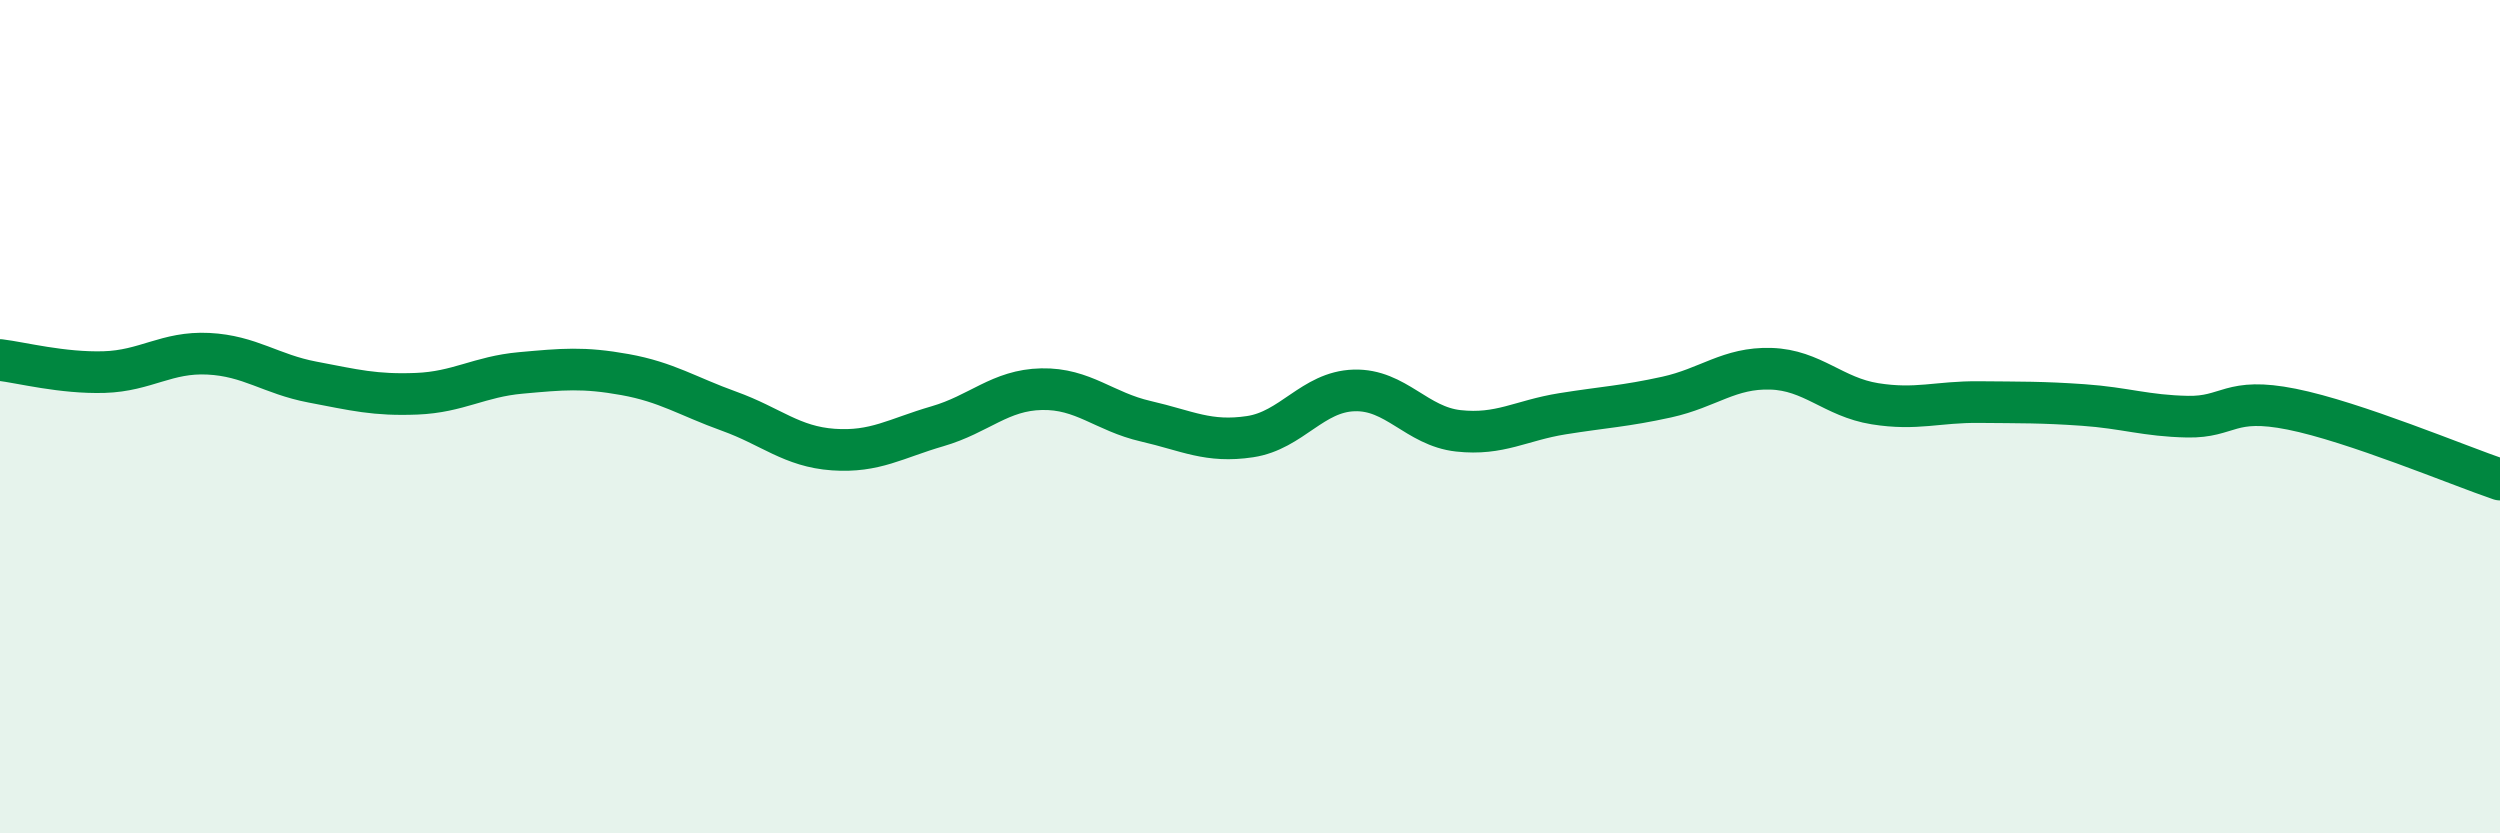
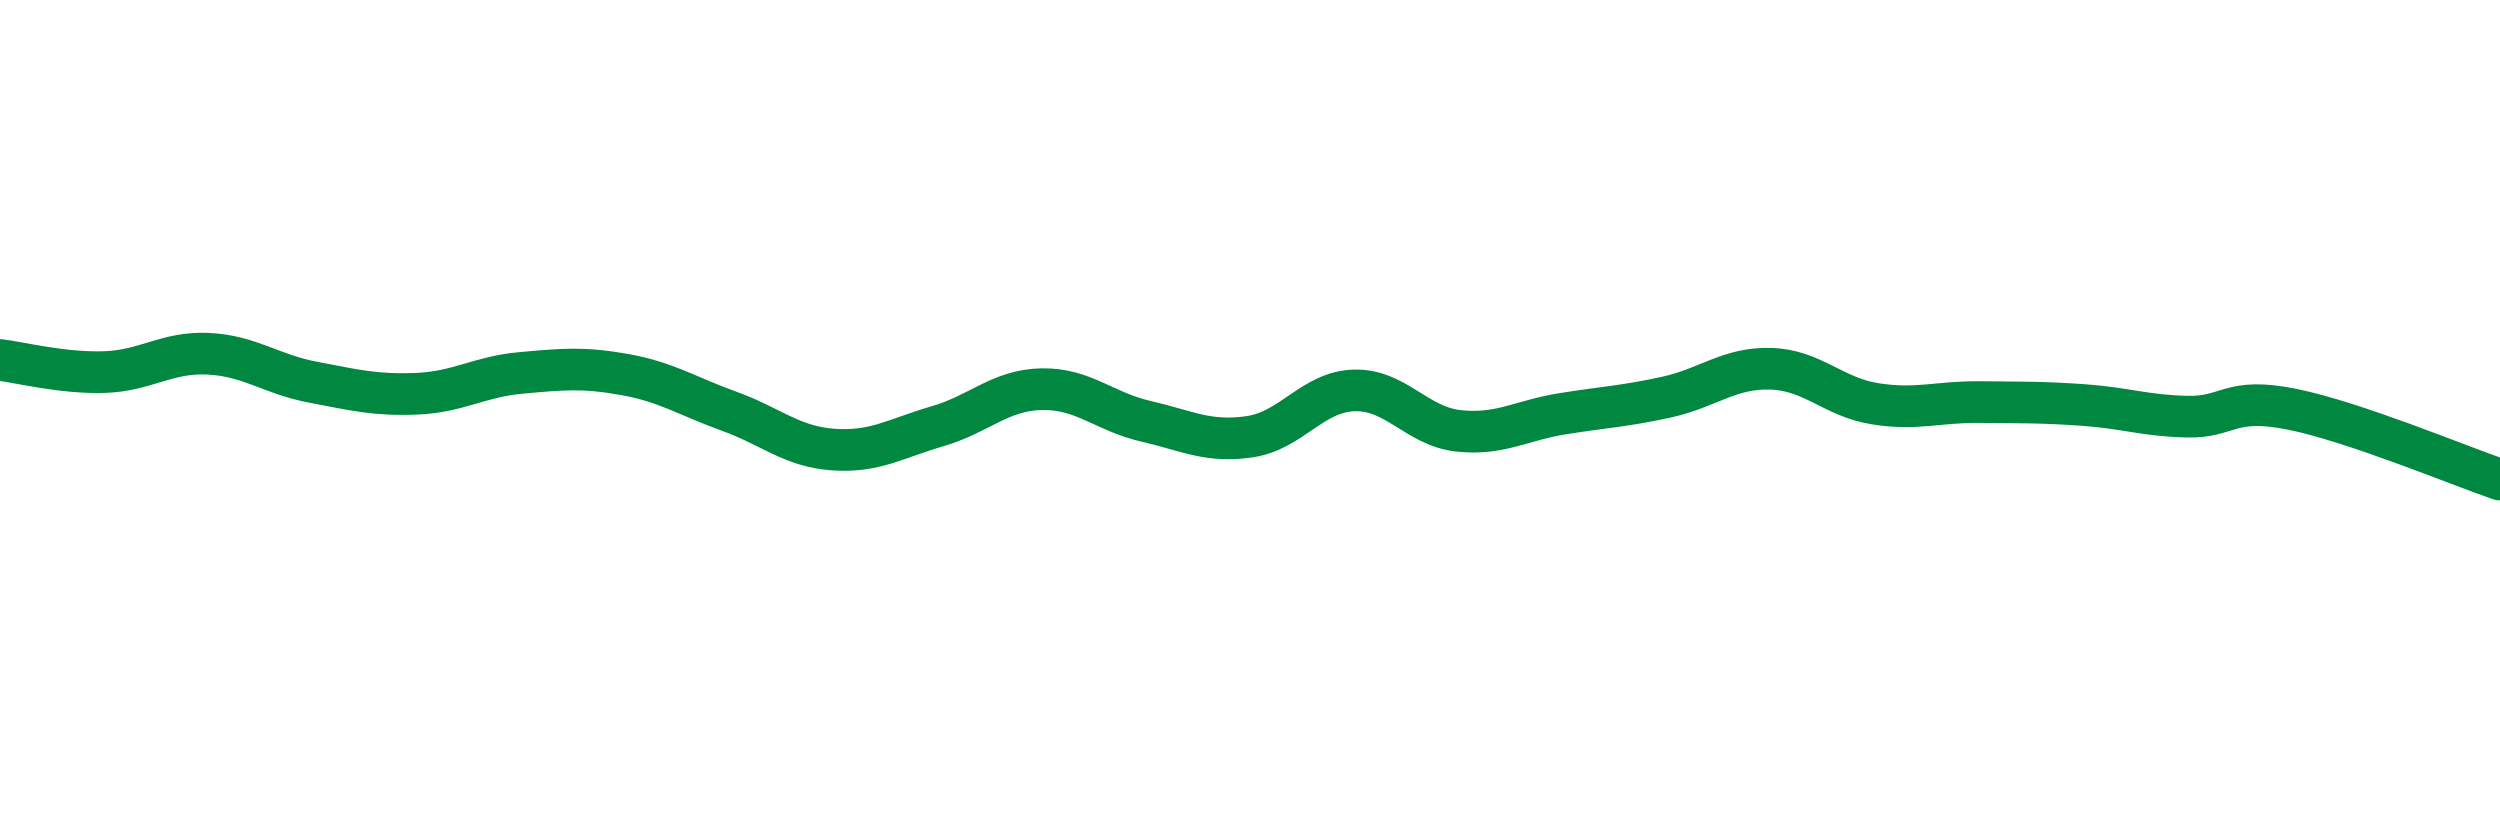
<svg xmlns="http://www.w3.org/2000/svg" width="60" height="20" viewBox="0 0 60 20">
-   <path d="M 0,8.64 C 0.5,8.7 1.5,8.96 2.5,8.93 C 3.5,8.9 4,8.44 5,8.49 C 6,8.54 6.5,8.98 7.5,9.17 C 8.5,9.36 9,9.49 10,9.45 C 11,9.41 11.5,9.04 12.5,8.95 C 13.5,8.86 14,8.81 15,8.99 C 16,9.17 16.5,9.51 17.5,9.87 C 18.5,10.23 19,10.72 20,10.79 C 21,10.86 21.5,10.52 22.5,10.23 C 23.5,9.94 24,9.36 25,9.34 C 26,9.32 26.5,9.88 27.5,10.11 C 28.5,10.34 29,10.63 30,10.48 C 31,10.33 31.5,9.4 32.5,9.37 C 33.5,9.34 34,10.23 35,10.34 C 36,10.45 36.5,10.09 37.5,9.93 C 38.5,9.77 39,9.75 40,9.53 C 41,9.31 41.5,8.82 42.5,8.85 C 43.5,8.88 44,9.53 45,9.69 C 46,9.85 46.5,9.64 47.5,9.65 C 48.5,9.66 49,9.65 50,9.72 C 51,9.79 51.5,9.98 52.5,10 C 53.5,10.02 53.5,9.52 55,9.82 C 56.5,10.12 59,11.17 60,11.51L60 20L0 20Z" fill="#008740" opacity="0.1" stroke-linecap="round" stroke-linejoin="round" />
  <path d="M 0,8.64 C 0.5,8.7 1.5,8.96 2.5,8.93 C 3.5,8.9 4,8.44 5,8.49 C 6,8.54 6.5,8.98 7.5,9.17 C 8.5,9.36 9,9.49 10,9.45 C 11,9.41 11.5,9.04 12.5,8.95 C 13.5,8.86 14,8.81 15,8.99 C 16,9.17 16.5,9.51 17.5,9.87 C 18.5,10.23 19,10.72 20,10.79 C 21,10.86 21.5,10.52 22.5,10.23 C 23.5,9.94 24,9.36 25,9.34 C 26,9.32 26.5,9.88 27.5,10.11 C 28.5,10.34 29,10.63 30,10.48 C 31,10.33 31.5,9.4 32.5,9.37 C 33.5,9.34 34,10.23 35,10.34 C 36,10.45 36.5,10.09 37.5,9.93 C 38.5,9.77 39,9.75 40,9.53 C 41,9.31 41.5,8.82 42.5,8.85 C 43.5,8.88 44,9.53 45,9.69 C 46,9.85 46.5,9.64 47.5,9.65 C 48.5,9.66 49,9.65 50,9.72 C 51,9.79 51.5,9.98 52.5,10 C 53.5,10.02 53.5,9.52 55,9.82 C 56.5,10.12 59,11.17 60,11.51" stroke="#008740" stroke-width="1" fill="none" stroke-linecap="round" stroke-linejoin="round" />
</svg>